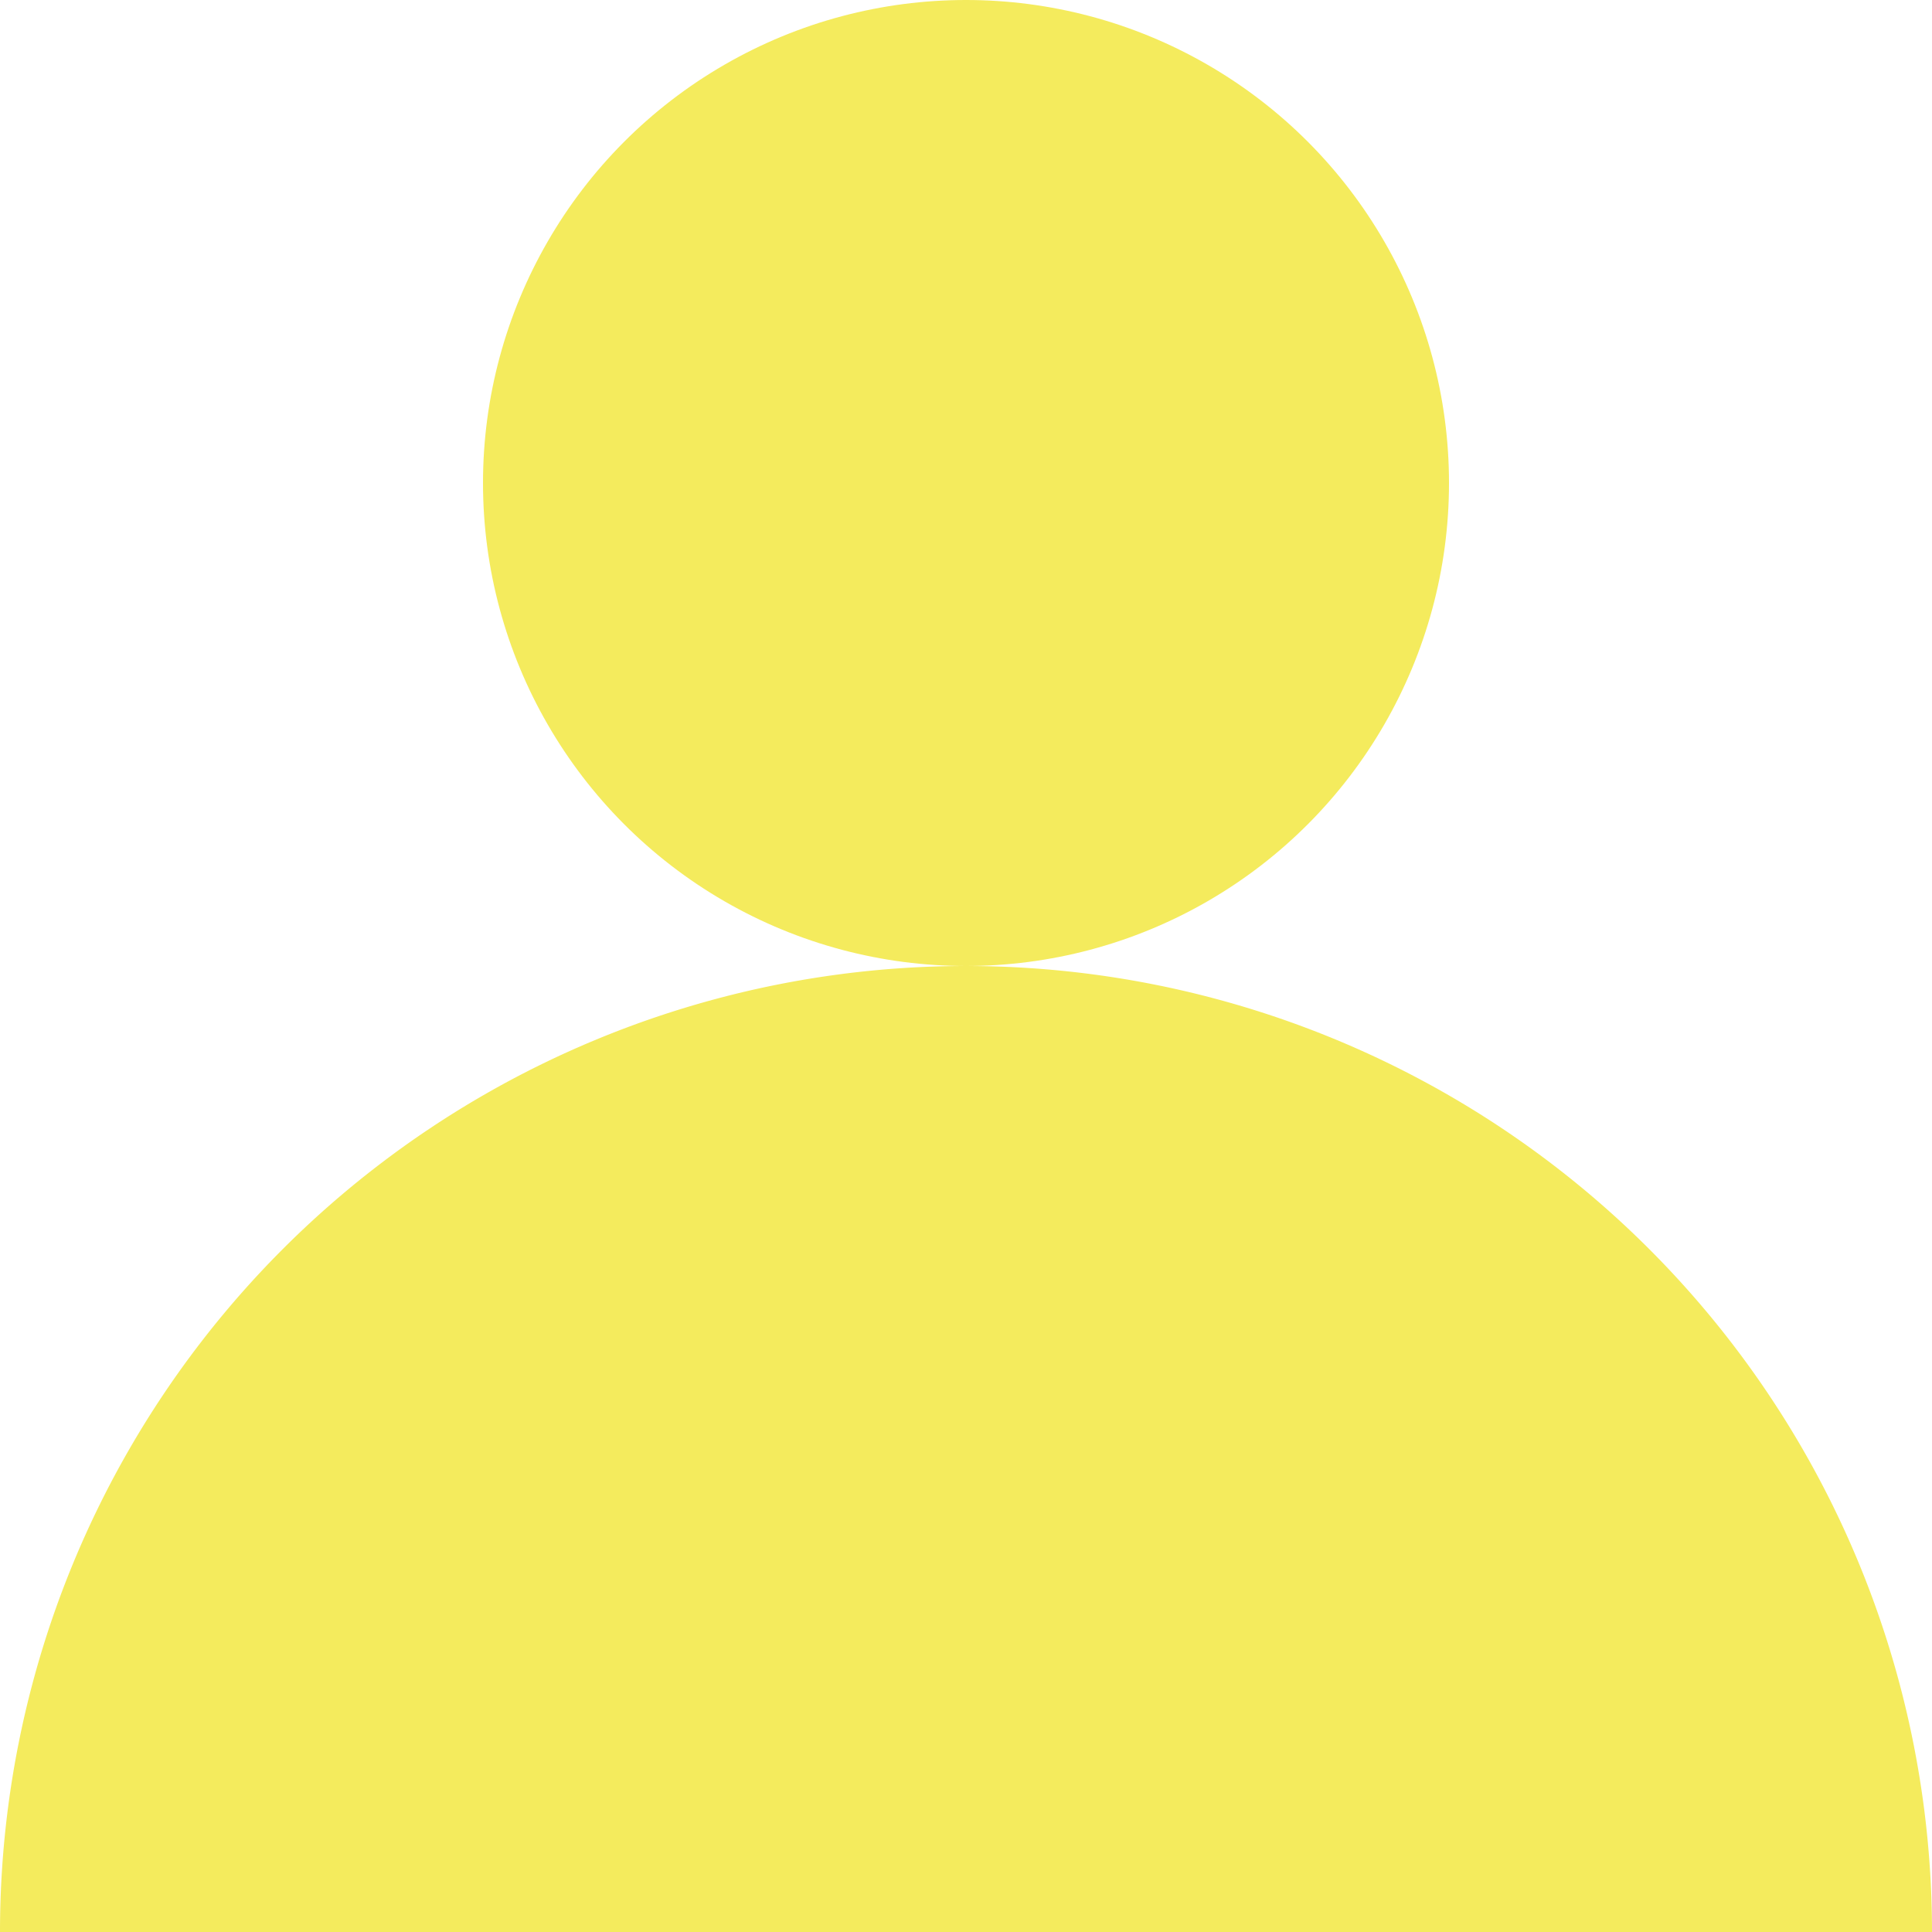
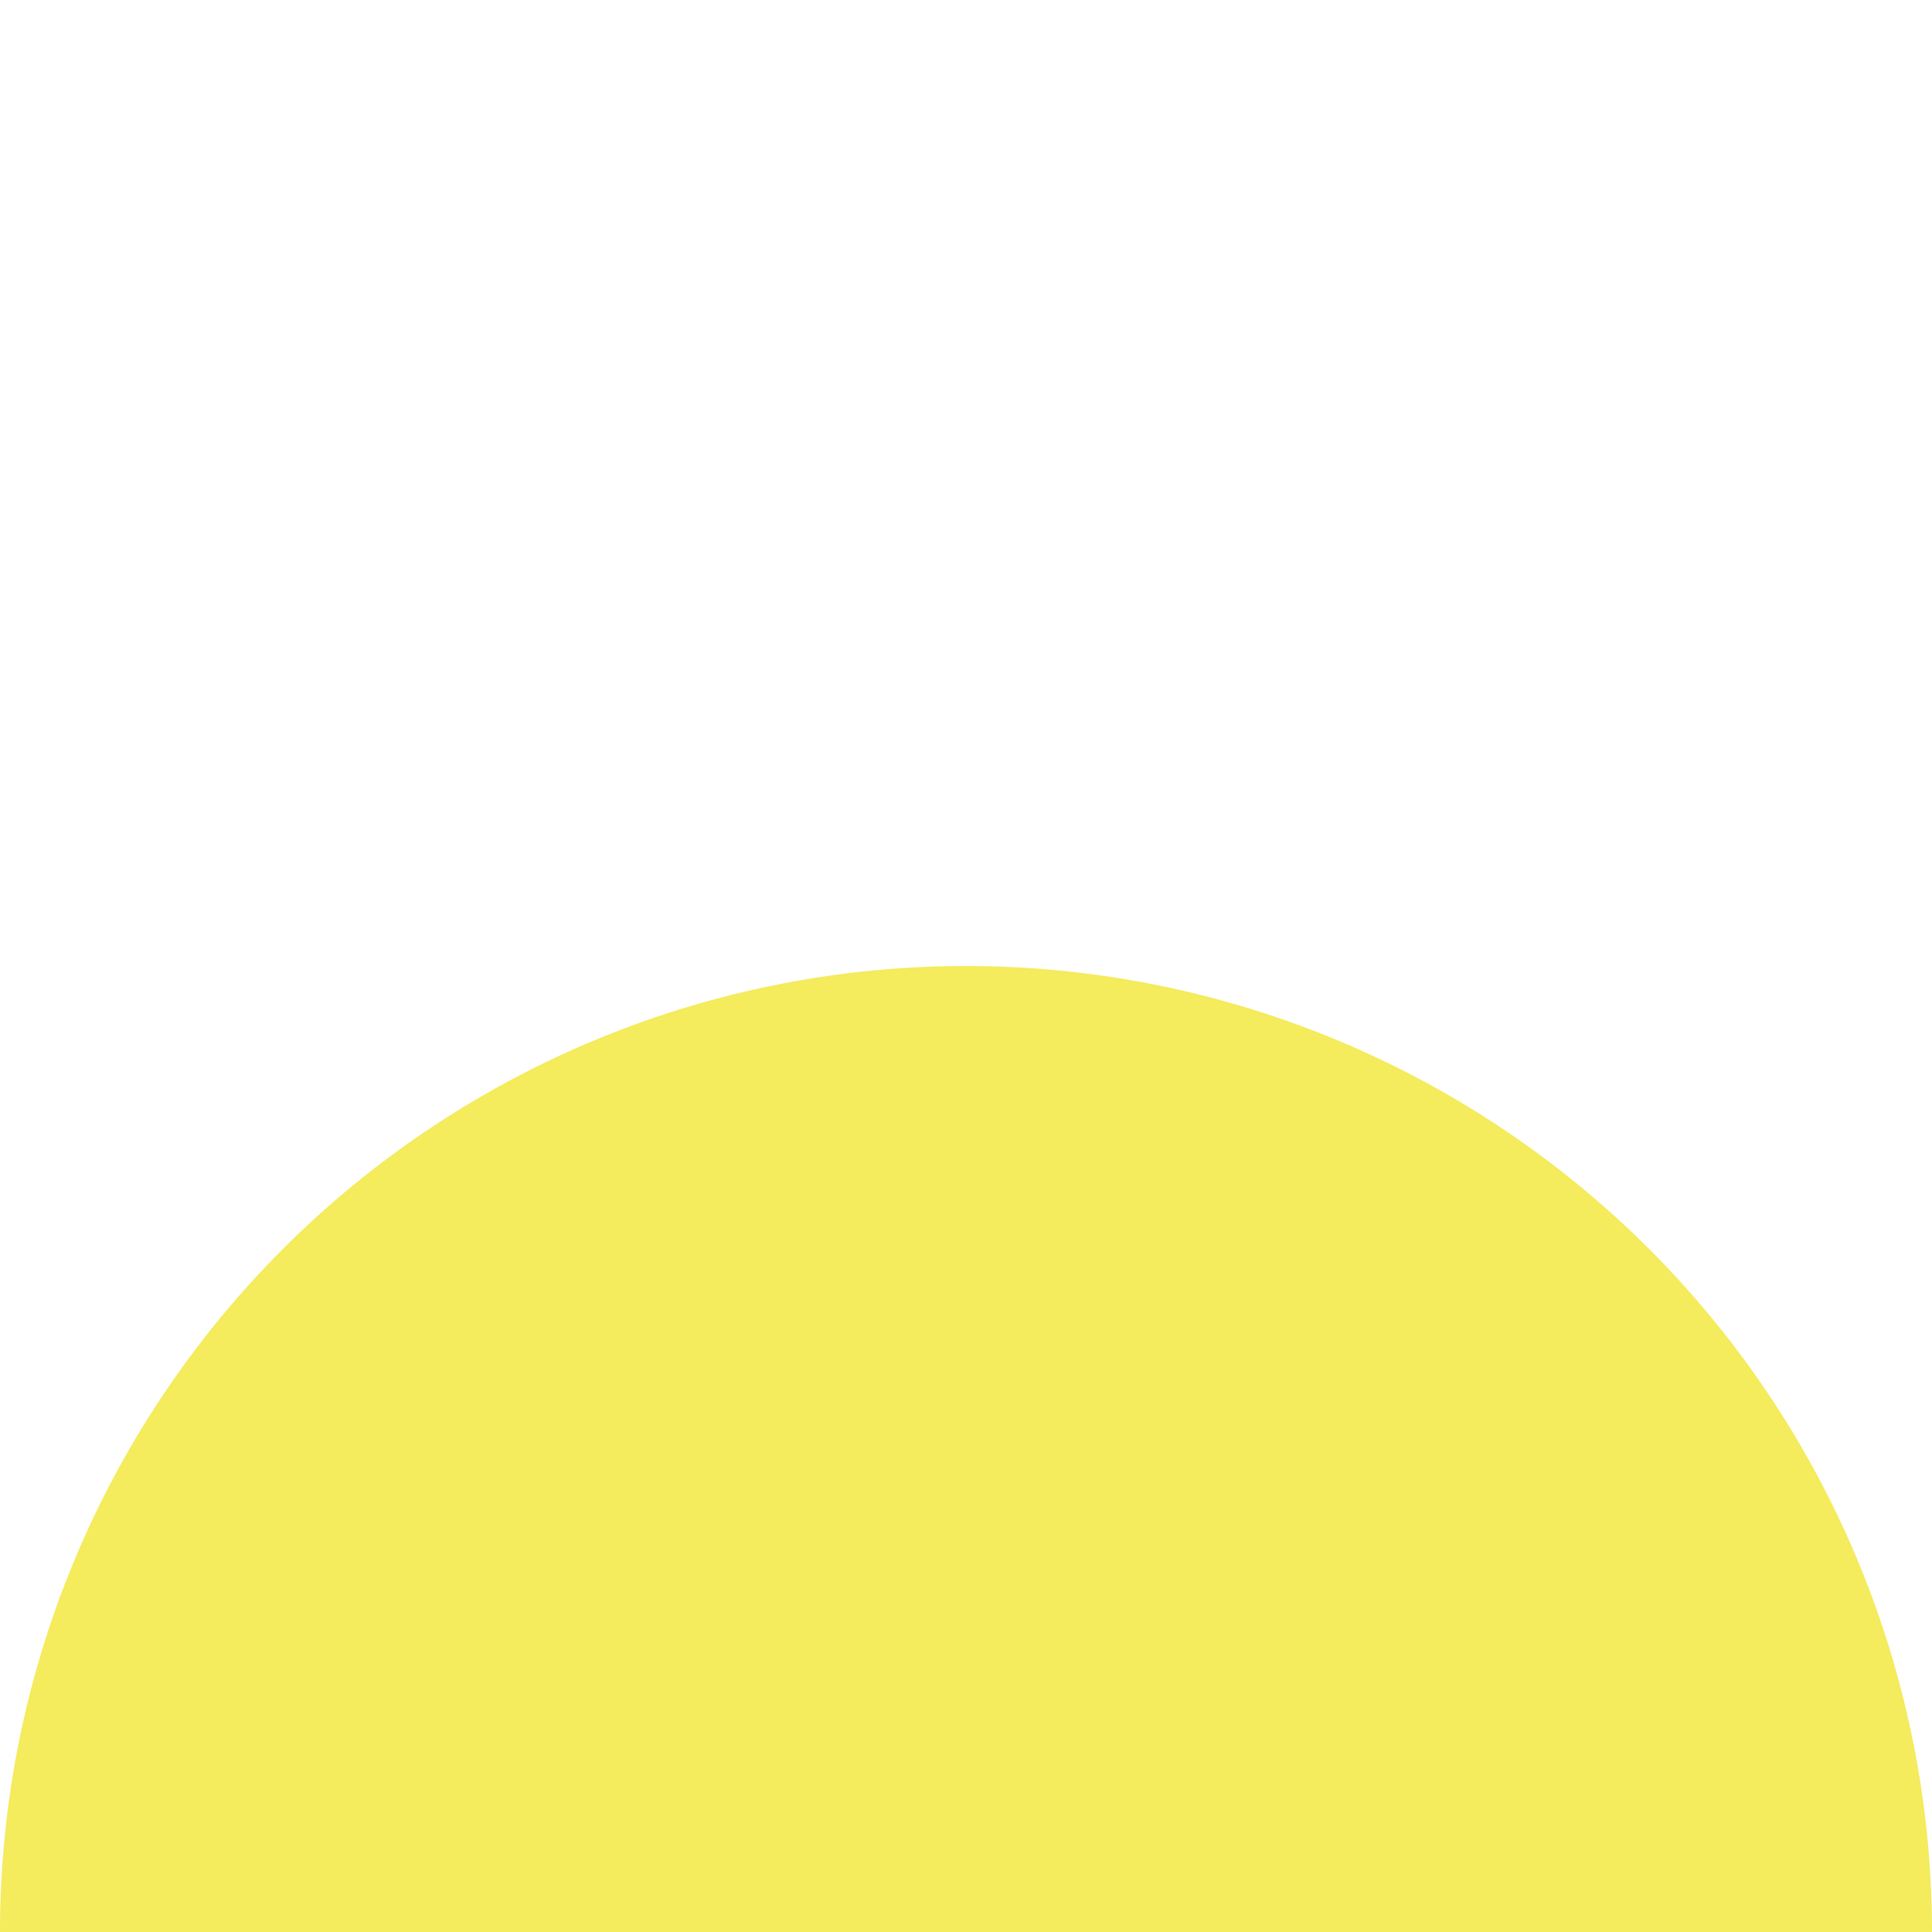
<svg xmlns="http://www.w3.org/2000/svg" width="200" height="200" viewBox="0 0 200 200">
  <defs>
    <clipPath id="clip-path">
      <rect id="長方形_111" data-name="長方形 111" width="200" height="100" fill="#f4eb5d" />
    </clipPath>
  </defs>
  <g id="_.mv_item_20" data-name=".mv_item_20" transform="translate(0 -719)">
-     <circle id="楕円形_15" data-name="楕円形 15" cx="50" cy="50" r="50" transform="translate(50 719)" fill="#f4eb5d" />
    <g id="グループ_118" data-name="グループ 118" transform="translate(200 919) rotate(-180)">
      <g id="グループ_110" data-name="グループ 110" clip-path="url(#clip-path)">
-         <path id="パス_641" data-name="パス 641" d="M200,0A100,100,0,0,1,100,100,100,100,0,0,1,0,0Z" fill="#f4eb5d" />
+         <path id="パス_641" data-name="パス 641" d="M200,0A100,100,0,0,1,100,100,100,100,0,0,1,0,0" fill="#f4eb5d" />
      </g>
    </g>
  </g>
</svg>